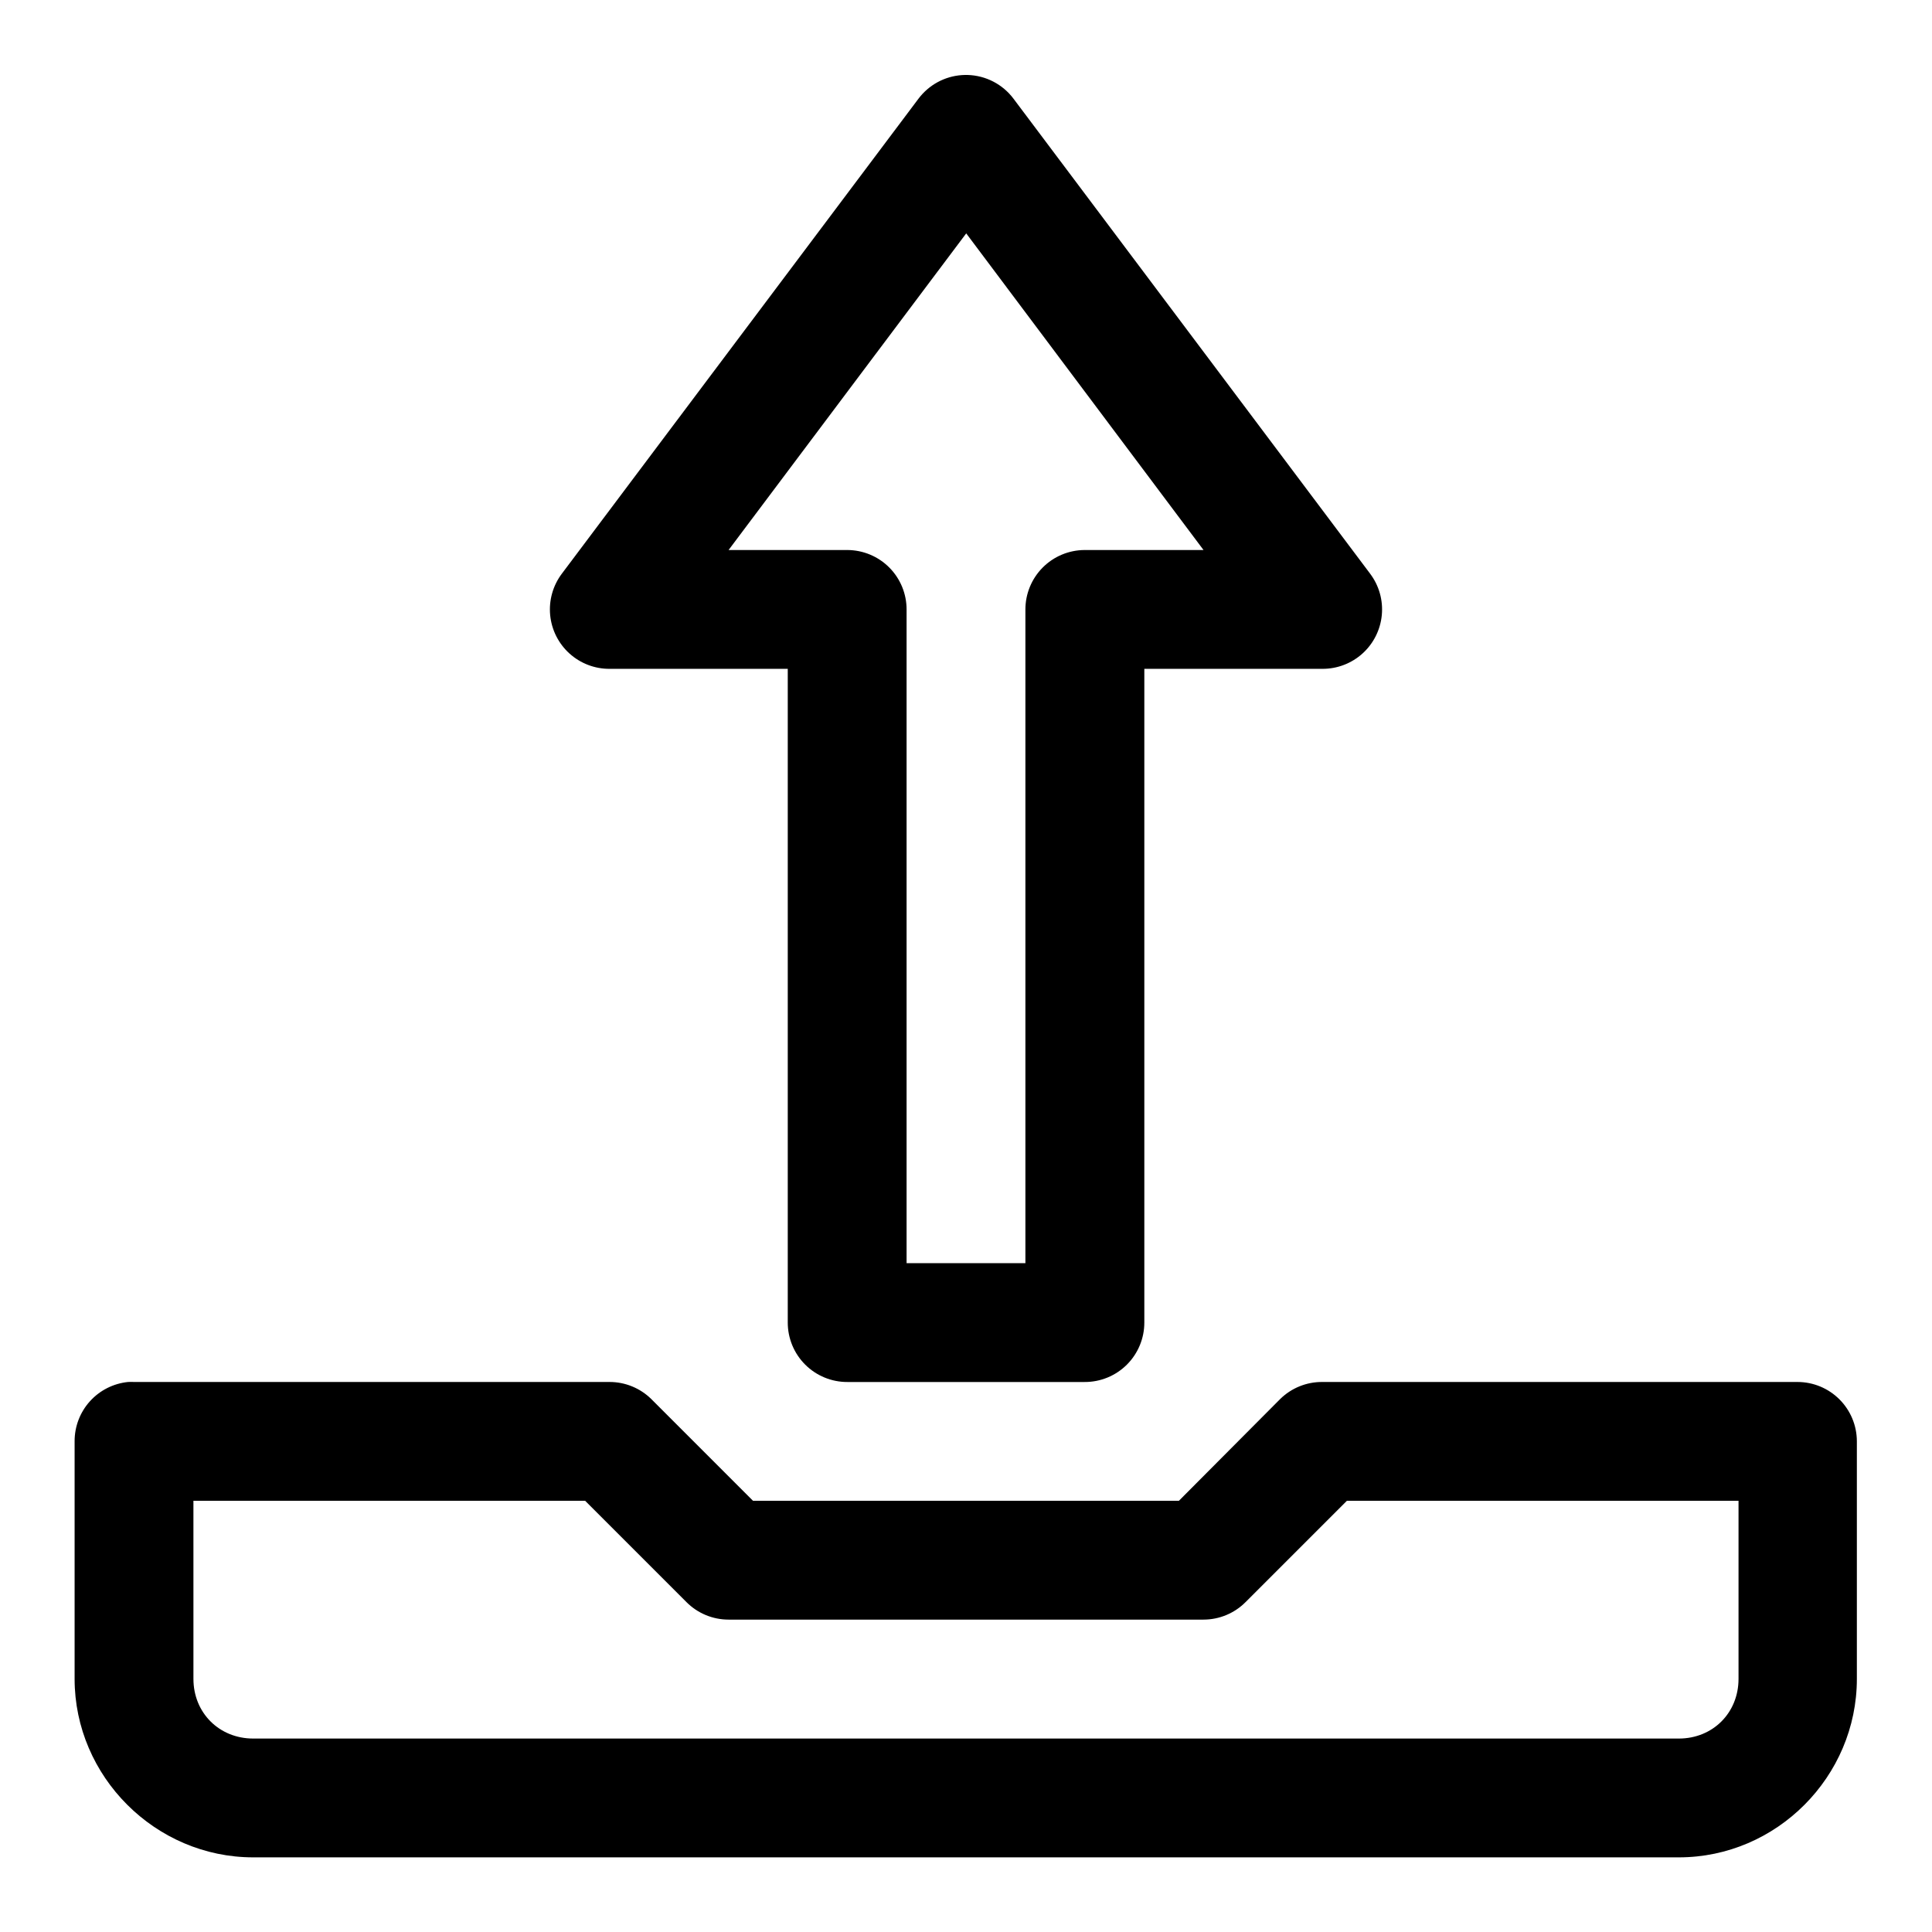
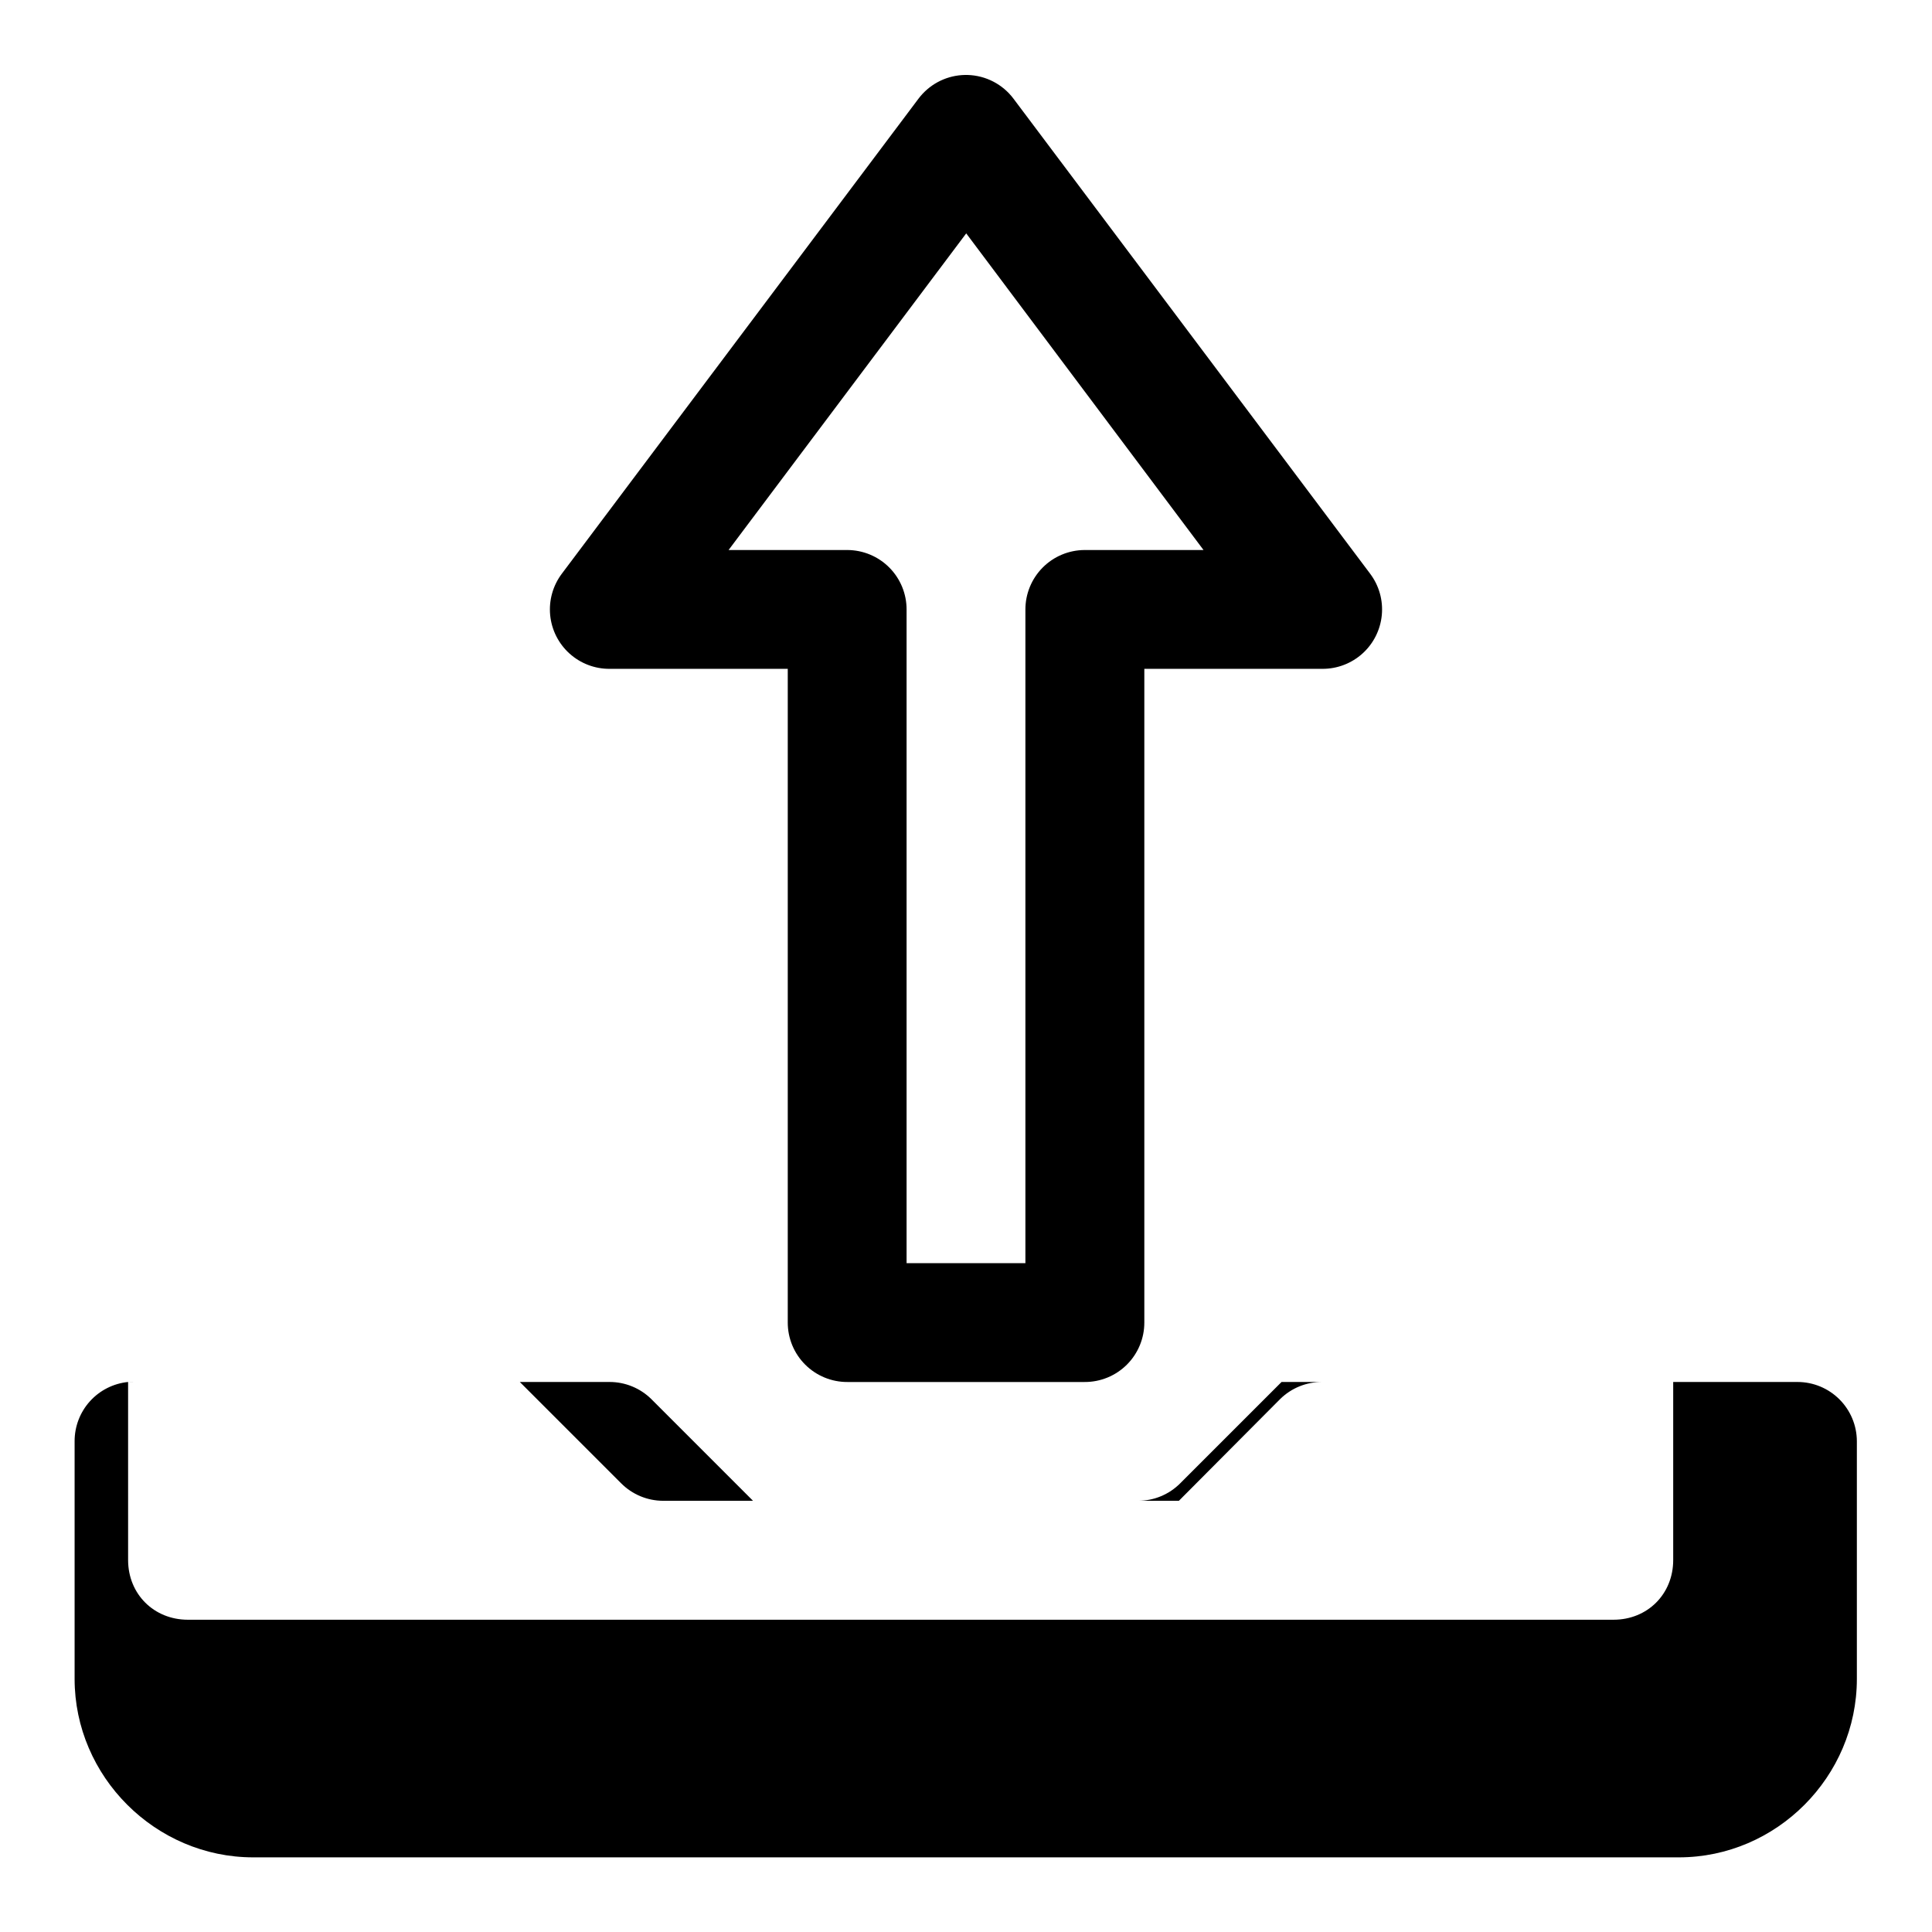
<svg xmlns="http://www.w3.org/2000/svg" fill="#000000" width="800px" height="800px" version="1.1" viewBox="144 144 512 512">
-   <path d="m400.46 163.87c-0.523-0.016-1.047-0.004-1.57 0.031-4.562 0.32-8.758 2.613-11.5 6.273l-94.496 125.86c-2.363 3.144-3.469 7.055-3.094 10.969s2.199 7.547 5.117 10.184c2.918 2.637 6.715 4.086 10.648 4.062h47.199v173.19c-0.016 4.195 1.645 8.227 4.613 11.191 2.965 2.969 6.996 4.629 11.191 4.613h62.855c4.203 0.023 8.238-1.633 11.215-4.602 2.973-2.969 4.637-7.004 4.621-11.203v-173.19h47.172c3.93 0.023 7.727-1.426 10.645-4.062 2.918-2.637 4.742-6.269 5.117-10.184s-0.73-7.824-3.094-10.969l-94.496-125.86c-2.875-3.844-7.348-6.164-12.145-6.305zm-0.402 41.977 62.887 83.914h-31.52c-4.176 0.02-8.176 1.691-11.113 4.656-2.941 2.965-4.586 6.977-4.57 11.152v173.18h-31.488v-173.18c0.016-4.176-1.625-8.188-4.566-11.152-2.941-2.965-6.941-4.637-11.117-4.656h-31.488zm-222.11 304.39c-3.887 0.391-7.492 2.211-10.113 5.109-2.617 2.898-4.066 6.664-4.062 10.574v63.004c0 25.895 21.43 47.293 47.324 47.293h377.82c25.895 0 47.172-21.398 47.172-47.293v-63.004c-0.016-4.156-1.676-8.137-4.613-11.074s-6.914-4.594-11.07-4.609h-125.98c-4.176-0.031-8.188 1.594-11.164 4.519l-26.844 26.969h-112.86l-26.965-26.969c-2.945-2.894-6.91-4.519-11.039-4.519h-125.98c-0.543-0.027-1.086-0.027-1.629 0zm17.312 31.488h103.81l26.844 26.844c2.953 2.973 6.973 4.644 11.16 4.644h125.86c4.188 0 8.207-1.672 11.16-4.644l26.844-26.844h103.79v47.199c0 8.996-6.812 15.809-15.809 15.809h-377.82c-8.996 0-15.836-6.812-15.836-15.809z" fill-rule="evenodd" />
+   <path d="m400.46 163.87c-0.523-0.016-1.047-0.004-1.57 0.031-4.562 0.32-8.758 2.613-11.5 6.273l-94.496 125.86c-2.363 3.144-3.469 7.055-3.094 10.969s2.199 7.547 5.117 10.184c2.918 2.637 6.715 4.086 10.648 4.062h47.199v173.19c-0.016 4.195 1.645 8.227 4.613 11.191 2.965 2.969 6.996 4.629 11.191 4.613h62.855c4.203 0.023 8.238-1.633 11.215-4.602 2.973-2.969 4.637-7.004 4.621-11.203v-173.19h47.172c3.93 0.023 7.727-1.426 10.645-4.062 2.918-2.637 4.742-6.269 5.117-10.184s-0.73-7.824-3.094-10.969l-94.496-125.86c-2.875-3.844-7.348-6.164-12.145-6.305zm-0.402 41.977 62.887 83.914h-31.52c-4.176 0.02-8.176 1.691-11.113 4.656-2.941 2.965-4.586 6.977-4.57 11.152v173.18h-31.488v-173.18c0.016-4.176-1.625-8.188-4.566-11.152-2.941-2.965-6.941-4.637-11.117-4.656h-31.488zm-222.11 304.39c-3.887 0.391-7.492 2.211-10.113 5.109-2.617 2.898-4.066 6.664-4.062 10.574v63.004c0 25.895 21.43 47.293 47.324 47.293h377.82c25.895 0 47.172-21.398 47.172-47.293v-63.004c-0.016-4.156-1.676-8.137-4.613-11.074s-6.914-4.594-11.07-4.609h-125.98c-4.176-0.031-8.188 1.594-11.164 4.519l-26.844 26.969h-112.86l-26.965-26.969c-2.945-2.894-6.91-4.519-11.039-4.519h-125.98c-0.543-0.027-1.086-0.027-1.629 0zh103.81l26.844 26.844c2.953 2.973 6.973 4.644 11.16 4.644h125.86c4.188 0 8.207-1.672 11.16-4.644l26.844-26.844h103.79v47.199c0 8.996-6.812 15.809-15.809 15.809h-377.82c-8.996 0-15.836-6.812-15.836-15.809z" fill-rule="evenodd" />
</svg>